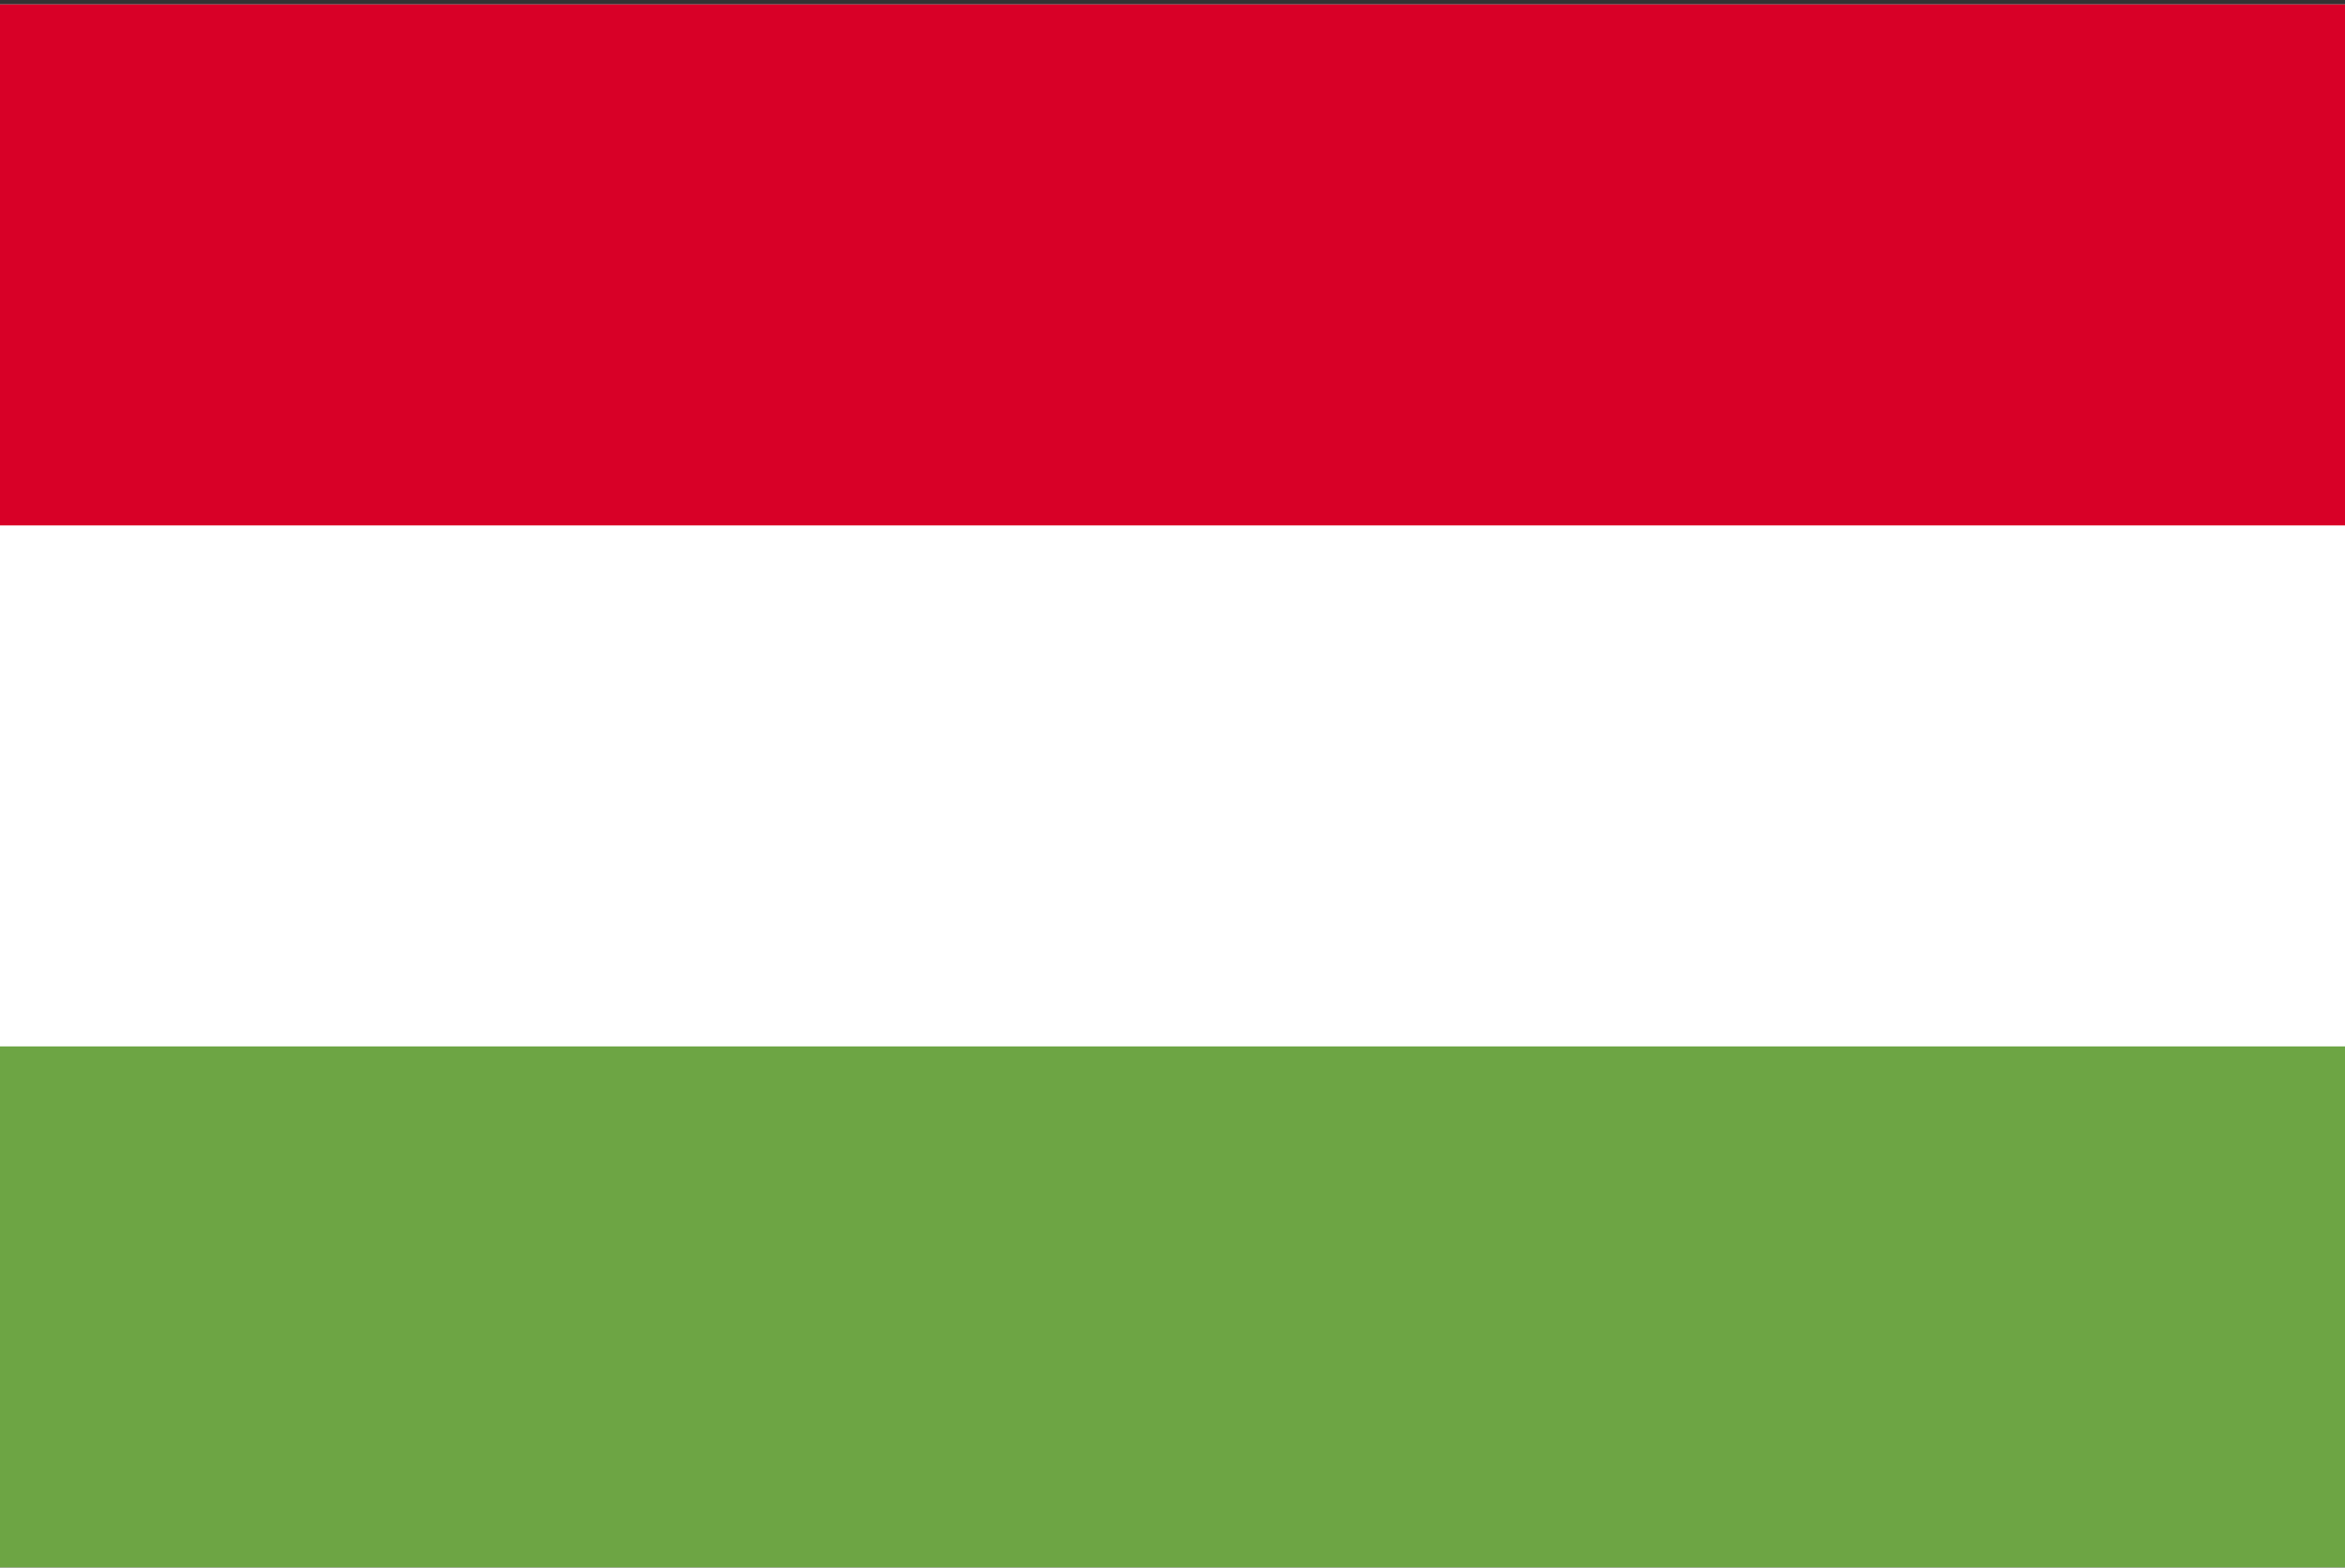
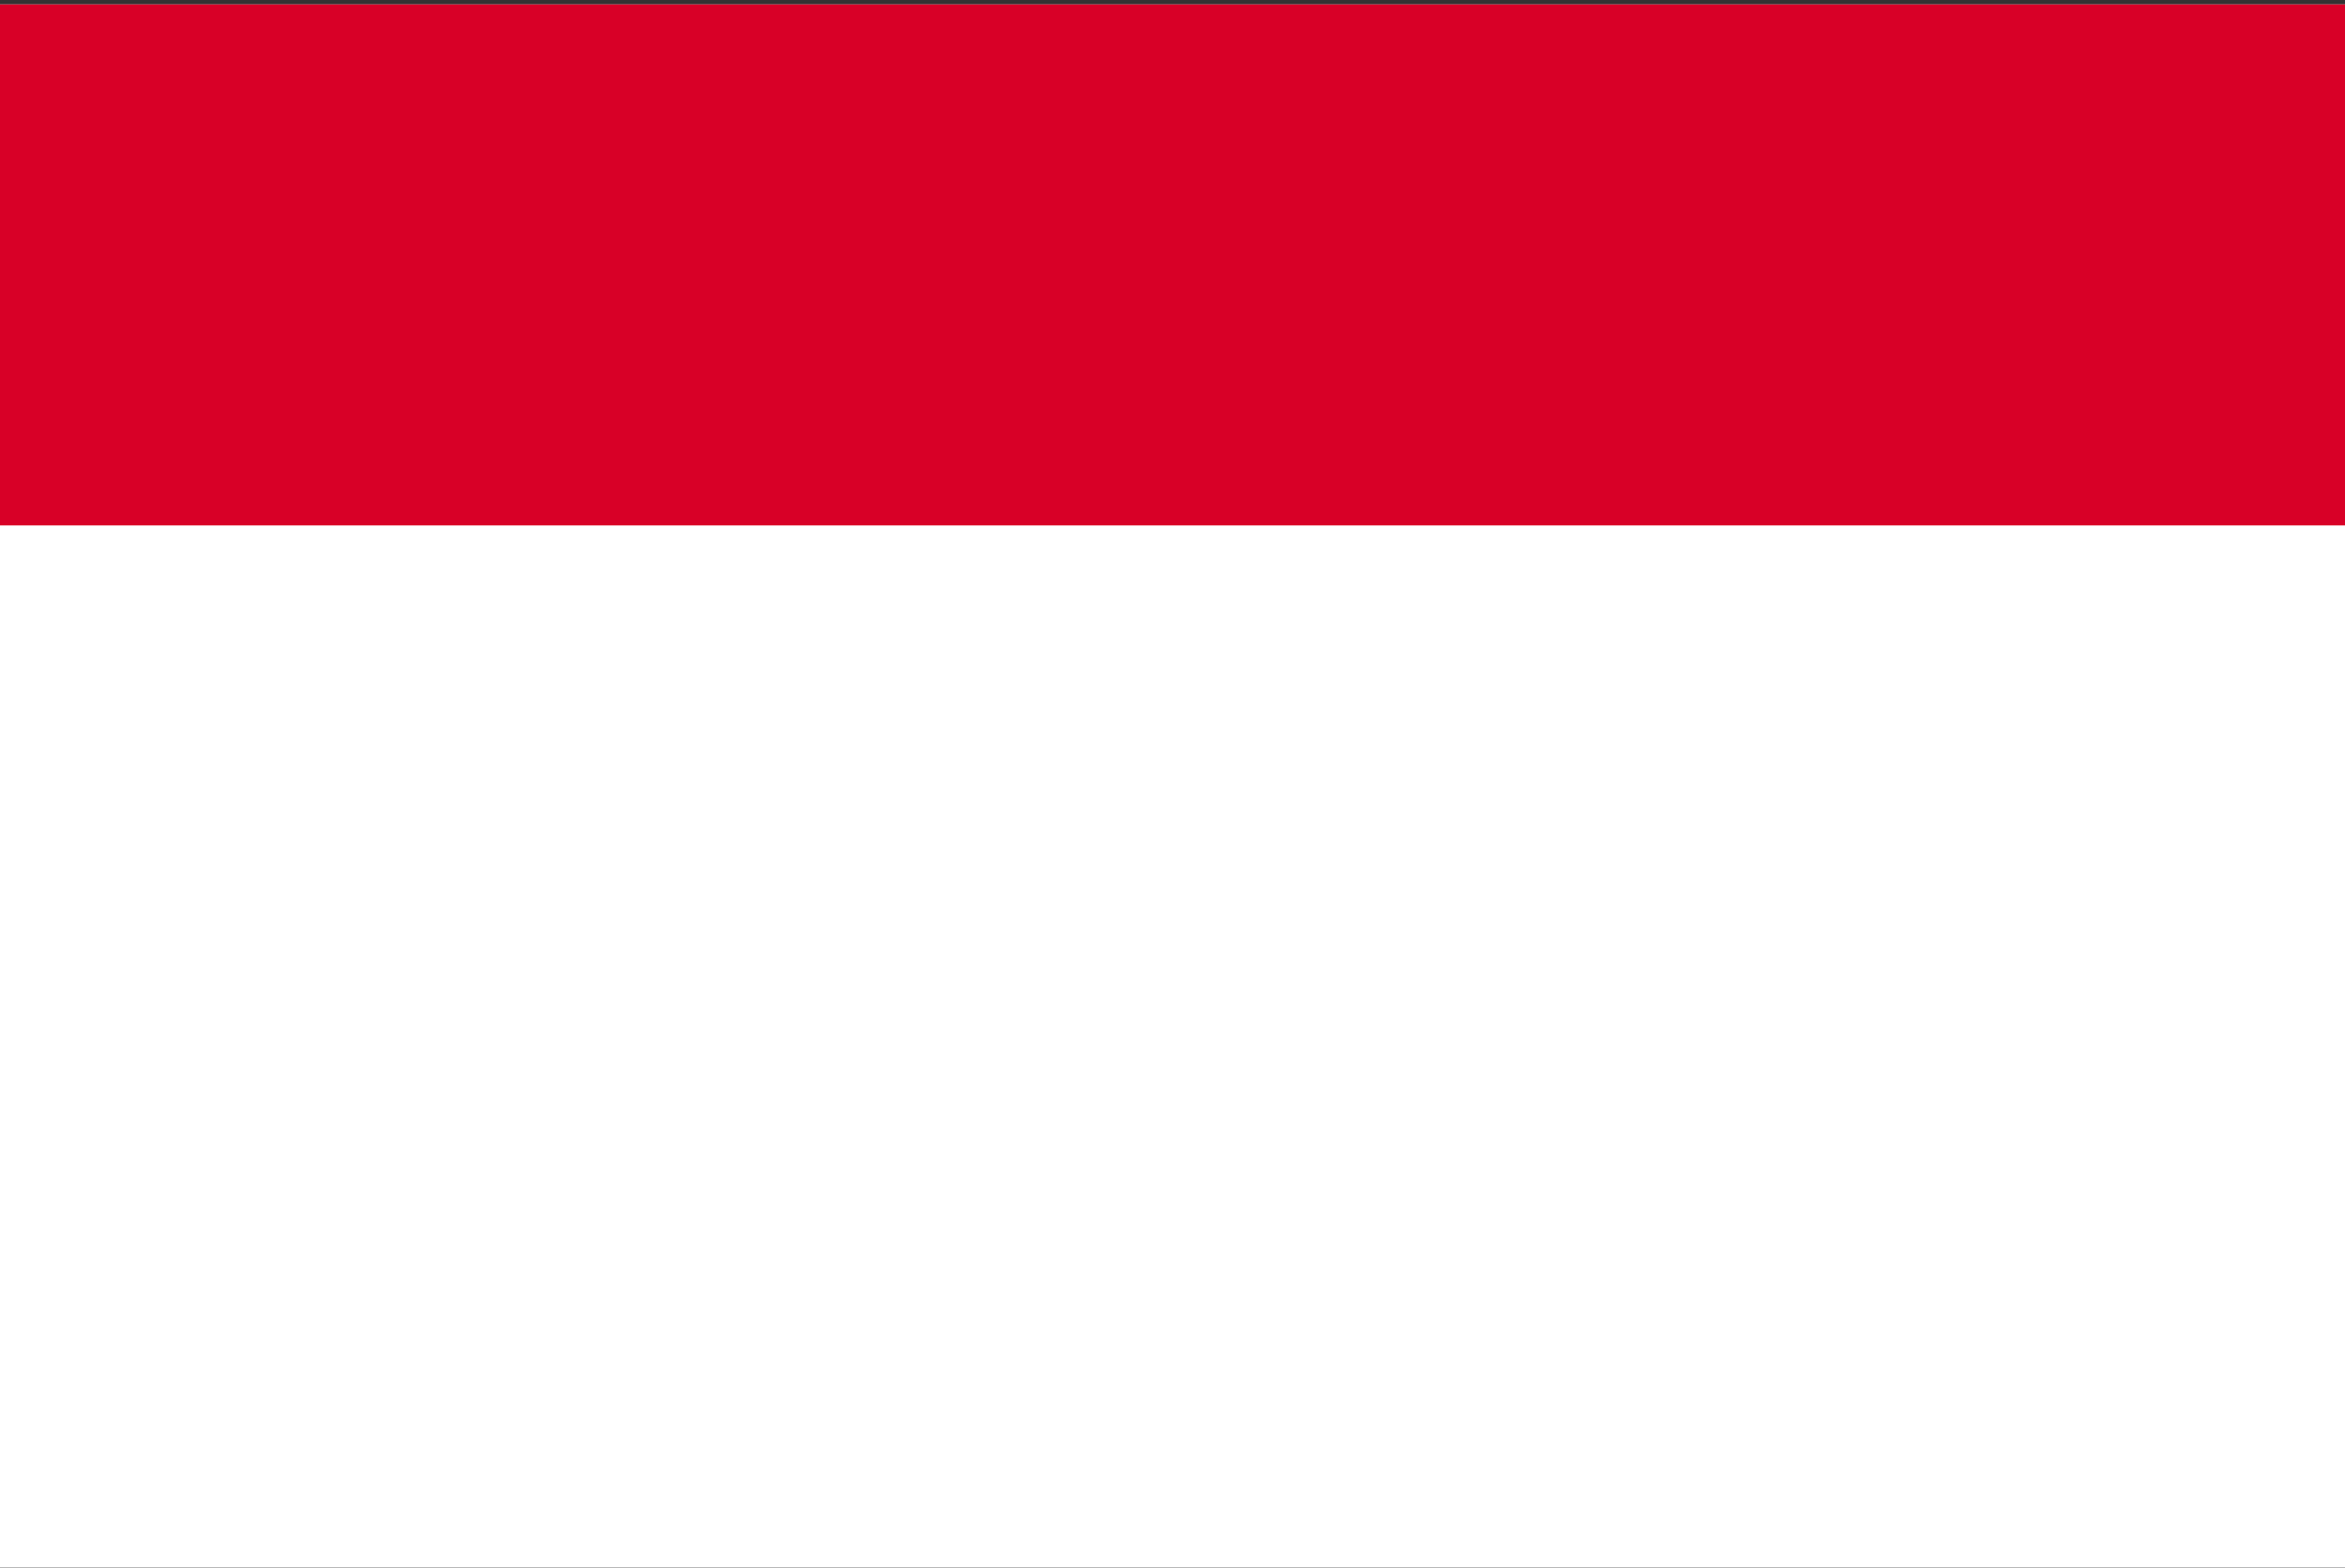
<svg xmlns="http://www.w3.org/2000/svg" width="513" height="343" viewBox="0 0 513 343" fill="none">
  <rect x="0" y="0" width="513" height="343" fill="#333333" stroke="none" />
  <g clip-path="url(#clip0_43_7282)">
    <path d="M0 0.97H513V342.962H0V0.97Z" fill="white" />
    <path d="M0 0.97H513V114.967H0V0.97Z" fill="#D80027" />
-     <path d="M0 228.965H513V342.962H0V228.965Z" fill="#6DA544" />
  </g>
  <defs>
    <clipPath id="clip0_43_7282">
      <rect width="513" height="342" fill="white" transform="translate(0 0.966)" />
    </clipPath>
  </defs>
</svg>